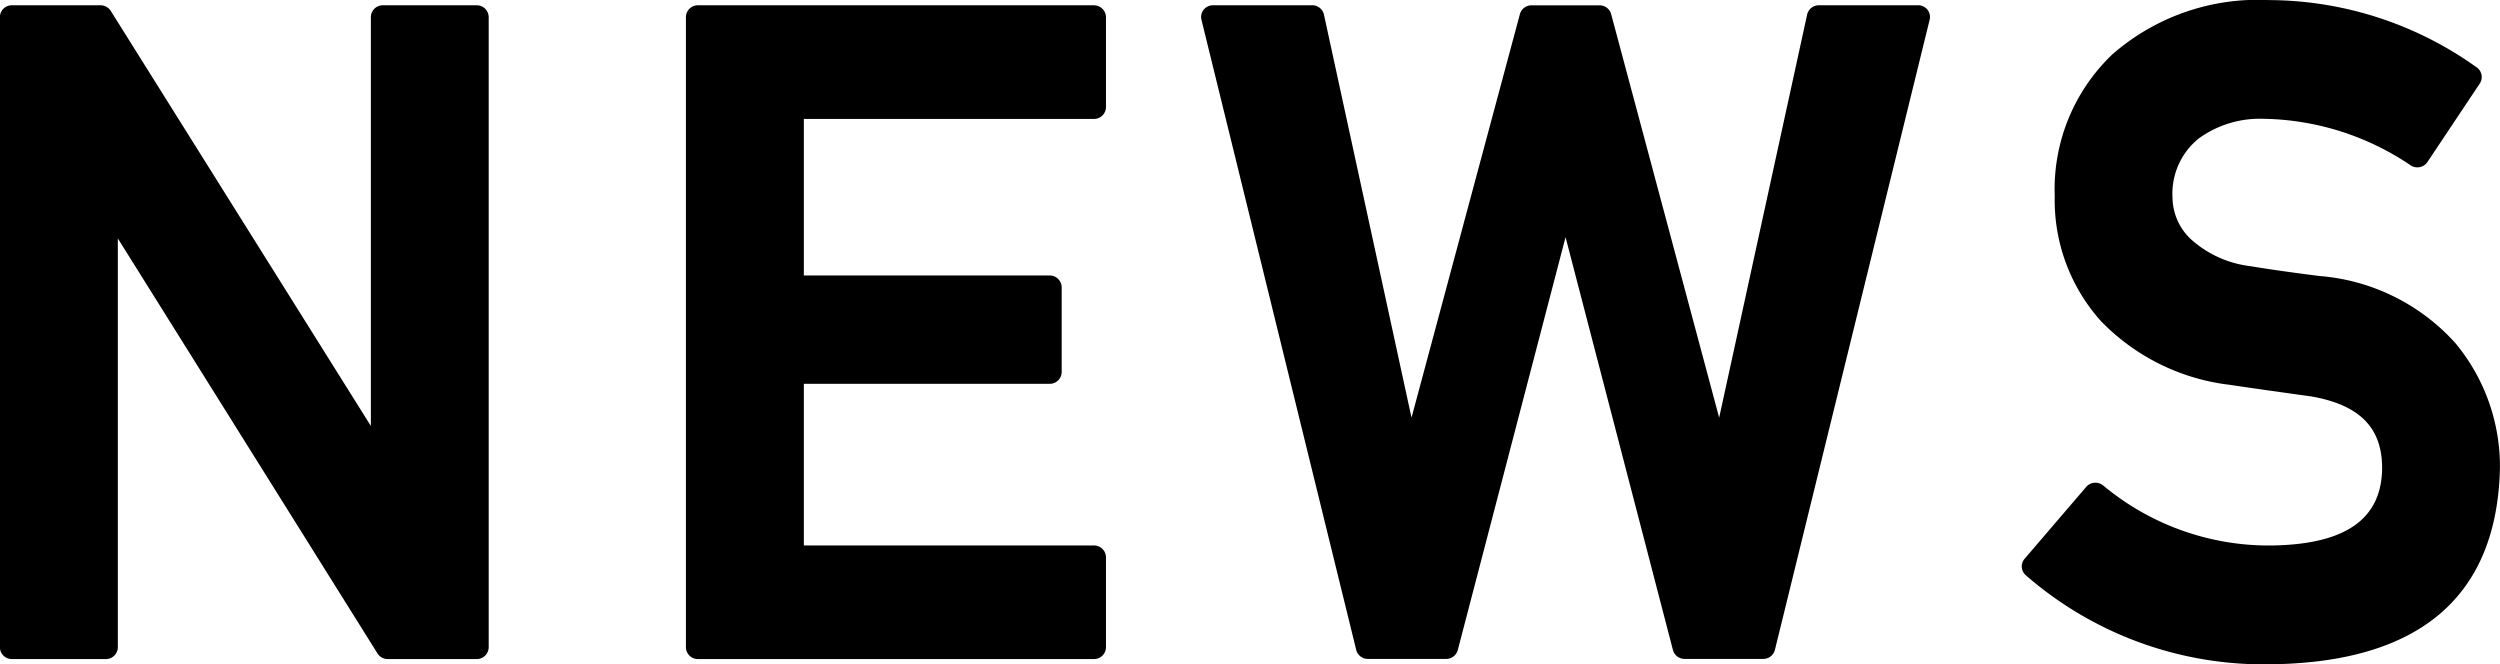
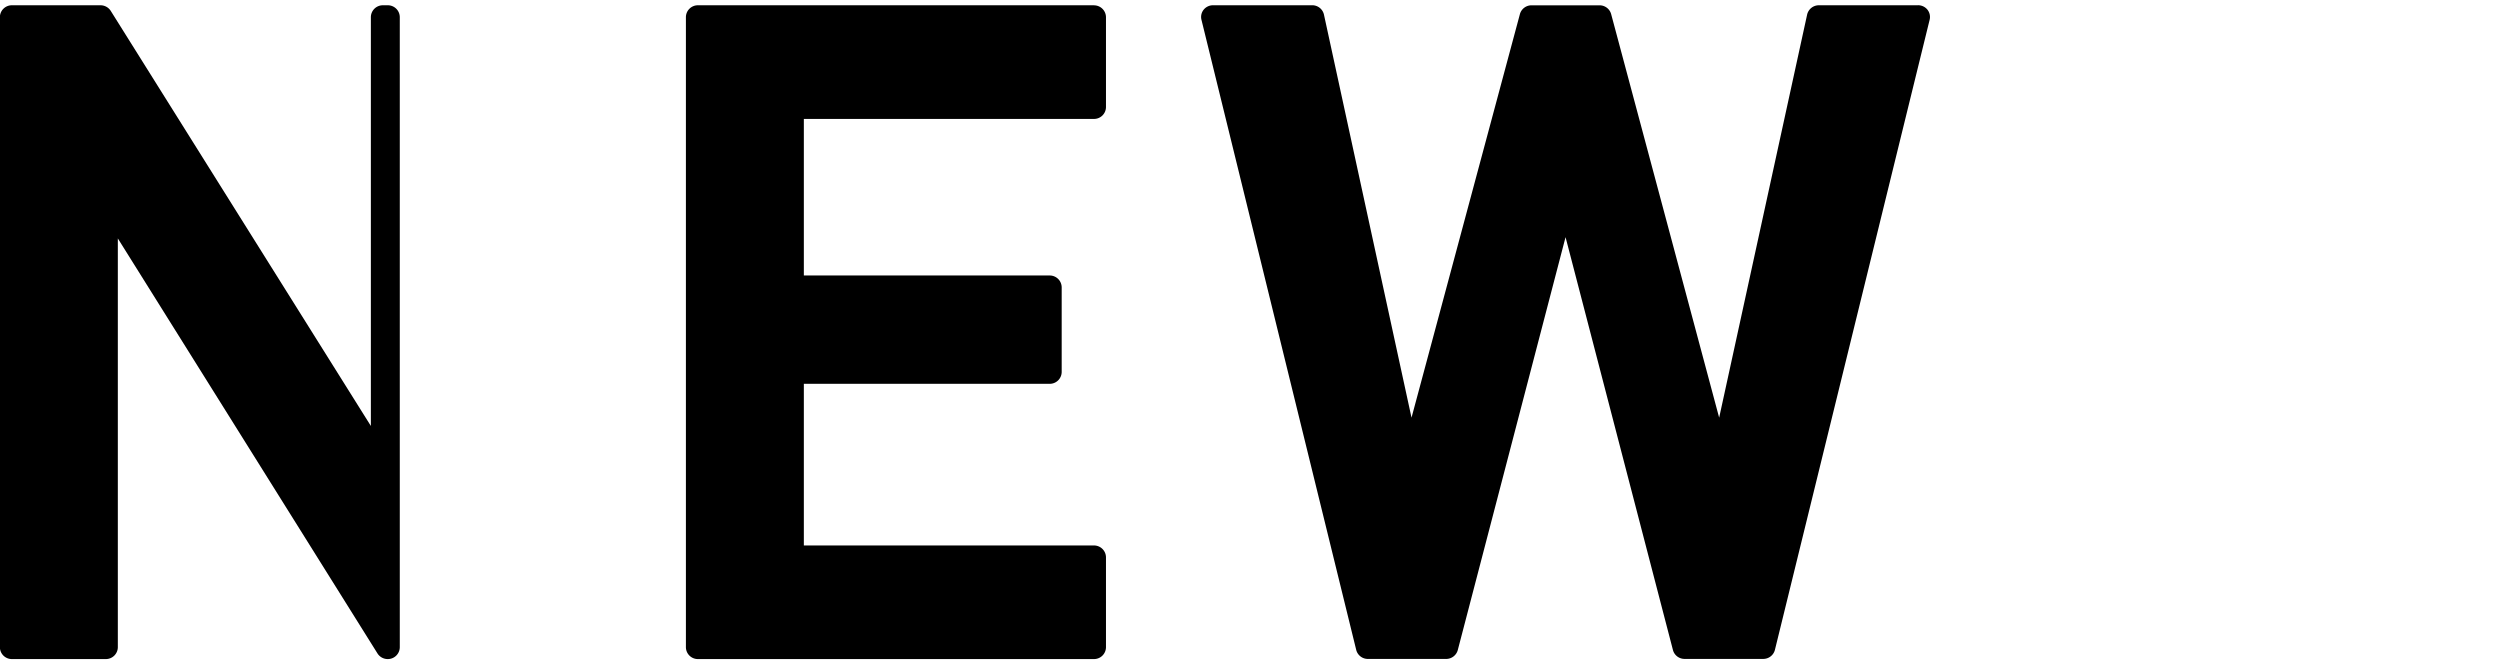
<svg xmlns="http://www.w3.org/2000/svg" width="112.898" height="30" viewBox="0 0 112.898 30">
  <g id="グループ_4629" data-name="グループ 4629" transform="translate(-640.128 -556.045)">
-     <path id="パス_5908" data-name="パス 5908" d="M232.658,269.753H228.42a.54.54,0,0,0-.544.536v18.462L216.13,270.008a.548.548,0,0,0-.463-.255h-4a.54.54,0,0,0-.544.536v28.453a.54.54,0,0,0,.544.536h4.238a.54.54,0,0,0,.544-.536v-18.46l11.726,18.742a.546.546,0,0,0,.463.254h4.015a.54.54,0,0,0,.544-.536V270.289a.54.54,0,0,0-.544-.536" transform="translate(429 286.53)" />
+     <path id="パス_5908" data-name="パス 5908" d="M232.658,269.753H228.42a.54.54,0,0,0-.544.536v18.462L216.13,270.008a.548.548,0,0,0-.463-.255h-4a.54.54,0,0,0-.544.536v28.453a.54.54,0,0,0,.544.536h4.238a.54.54,0,0,0,.544-.536v-18.46l11.726,18.742a.546.546,0,0,0,.463.254a.54.54,0,0,0,.544-.536V270.289a.54.54,0,0,0-.544-.536" transform="translate(429 286.53)" />
    <path id="パス_5909" data-name="パス 5909" d="M260.529,269.753H242.647a.54.54,0,0,0-.544.536v28.453a.54.54,0,0,0,.544.536h17.882a.54.54,0,0,0,.544-.536v-4.058a.54.54,0,0,0-.544-.536h-13.1v-7.3h11.1a.54.54,0,0,0,.544-.536v-3.82a.54.54,0,0,0-.544-.536h-11.1v-7.07h13.1a.54.54,0,0,0,.544-.536v-4.058a.54.54,0,0,0-.544-.536" transform="translate(429 286.53)" />
    <path id="パス_5910" data-name="パス 5910" d="M297.74,269.753h-4.473a.543.543,0,0,0-.531.423l-3.972,18.2-4.877-18.221a.541.541,0,0,0-.525-.4h-3.071a.542.542,0,0,0-.526.4l-4.894,18.221-3.954-18.2a.542.542,0,0,0-.531-.424h-4.474a.546.546,0,0,0-.427.2.526.526,0,0,0-.1.457l6.988,28.453a.541.541,0,0,0,.528.41h3.532a.543.543,0,0,0,.527-.4l4.867-18.647,4.85,18.646a.542.542,0,0,0,.526.4h3.551a.542.542,0,0,0,.528-.41l6.987-28.453a.53.53,0,0,0-.1-.457.546.546,0,0,0-.427-.2" transform="translate(429 286.53)" />
-     <path id="パス_5911" data-name="パス 5911" d="M322.045,285.048a9.23,9.23,0,0,0-6.174-3.069c-1.322-.168-2.363-.317-3.116-.444a4.868,4.868,0,0,1-2.719-1.246,2.625,2.625,0,0,1-.8-1.853,3.2,3.2,0,0,1,1.192-2.673,4.708,4.708,0,0,1,2.921-.883,12.177,12.177,0,0,1,6.64,2.1.555.555,0,0,0,.411.083.548.548,0,0,0,.349-.231l2.363-3.543a.531.531,0,0,0-.13-.725,16.194,16.194,0,0,0-9.4-3.045,9.978,9.978,0,0,0-7.064,2.454,8.41,8.41,0,0,0-2.6,6.4A8.18,8.18,0,0,0,305.99,284a9.666,9.666,0,0,0,5.821,2.892c1.345.2,2.582.372,3.691.525,2.206.386,3.223,1.433,3.2,3.292-.045,2.268-1.679,3.393-4.985,3.44a11.683,11.683,0,0,1-7.608-2.708.558.558,0,0,0-.4-.126.544.544,0,0,0-.37.189l-2.781,3.244a.527.527,0,0,0,.055.746,16.347,16.347,0,0,0,11.052,4.02c6.725-.083,10.209-3.045,10.358-8.82a8.717,8.717,0,0,0-1.981-5.647" transform="translate(429 286.53)" />
  </g>
</svg>